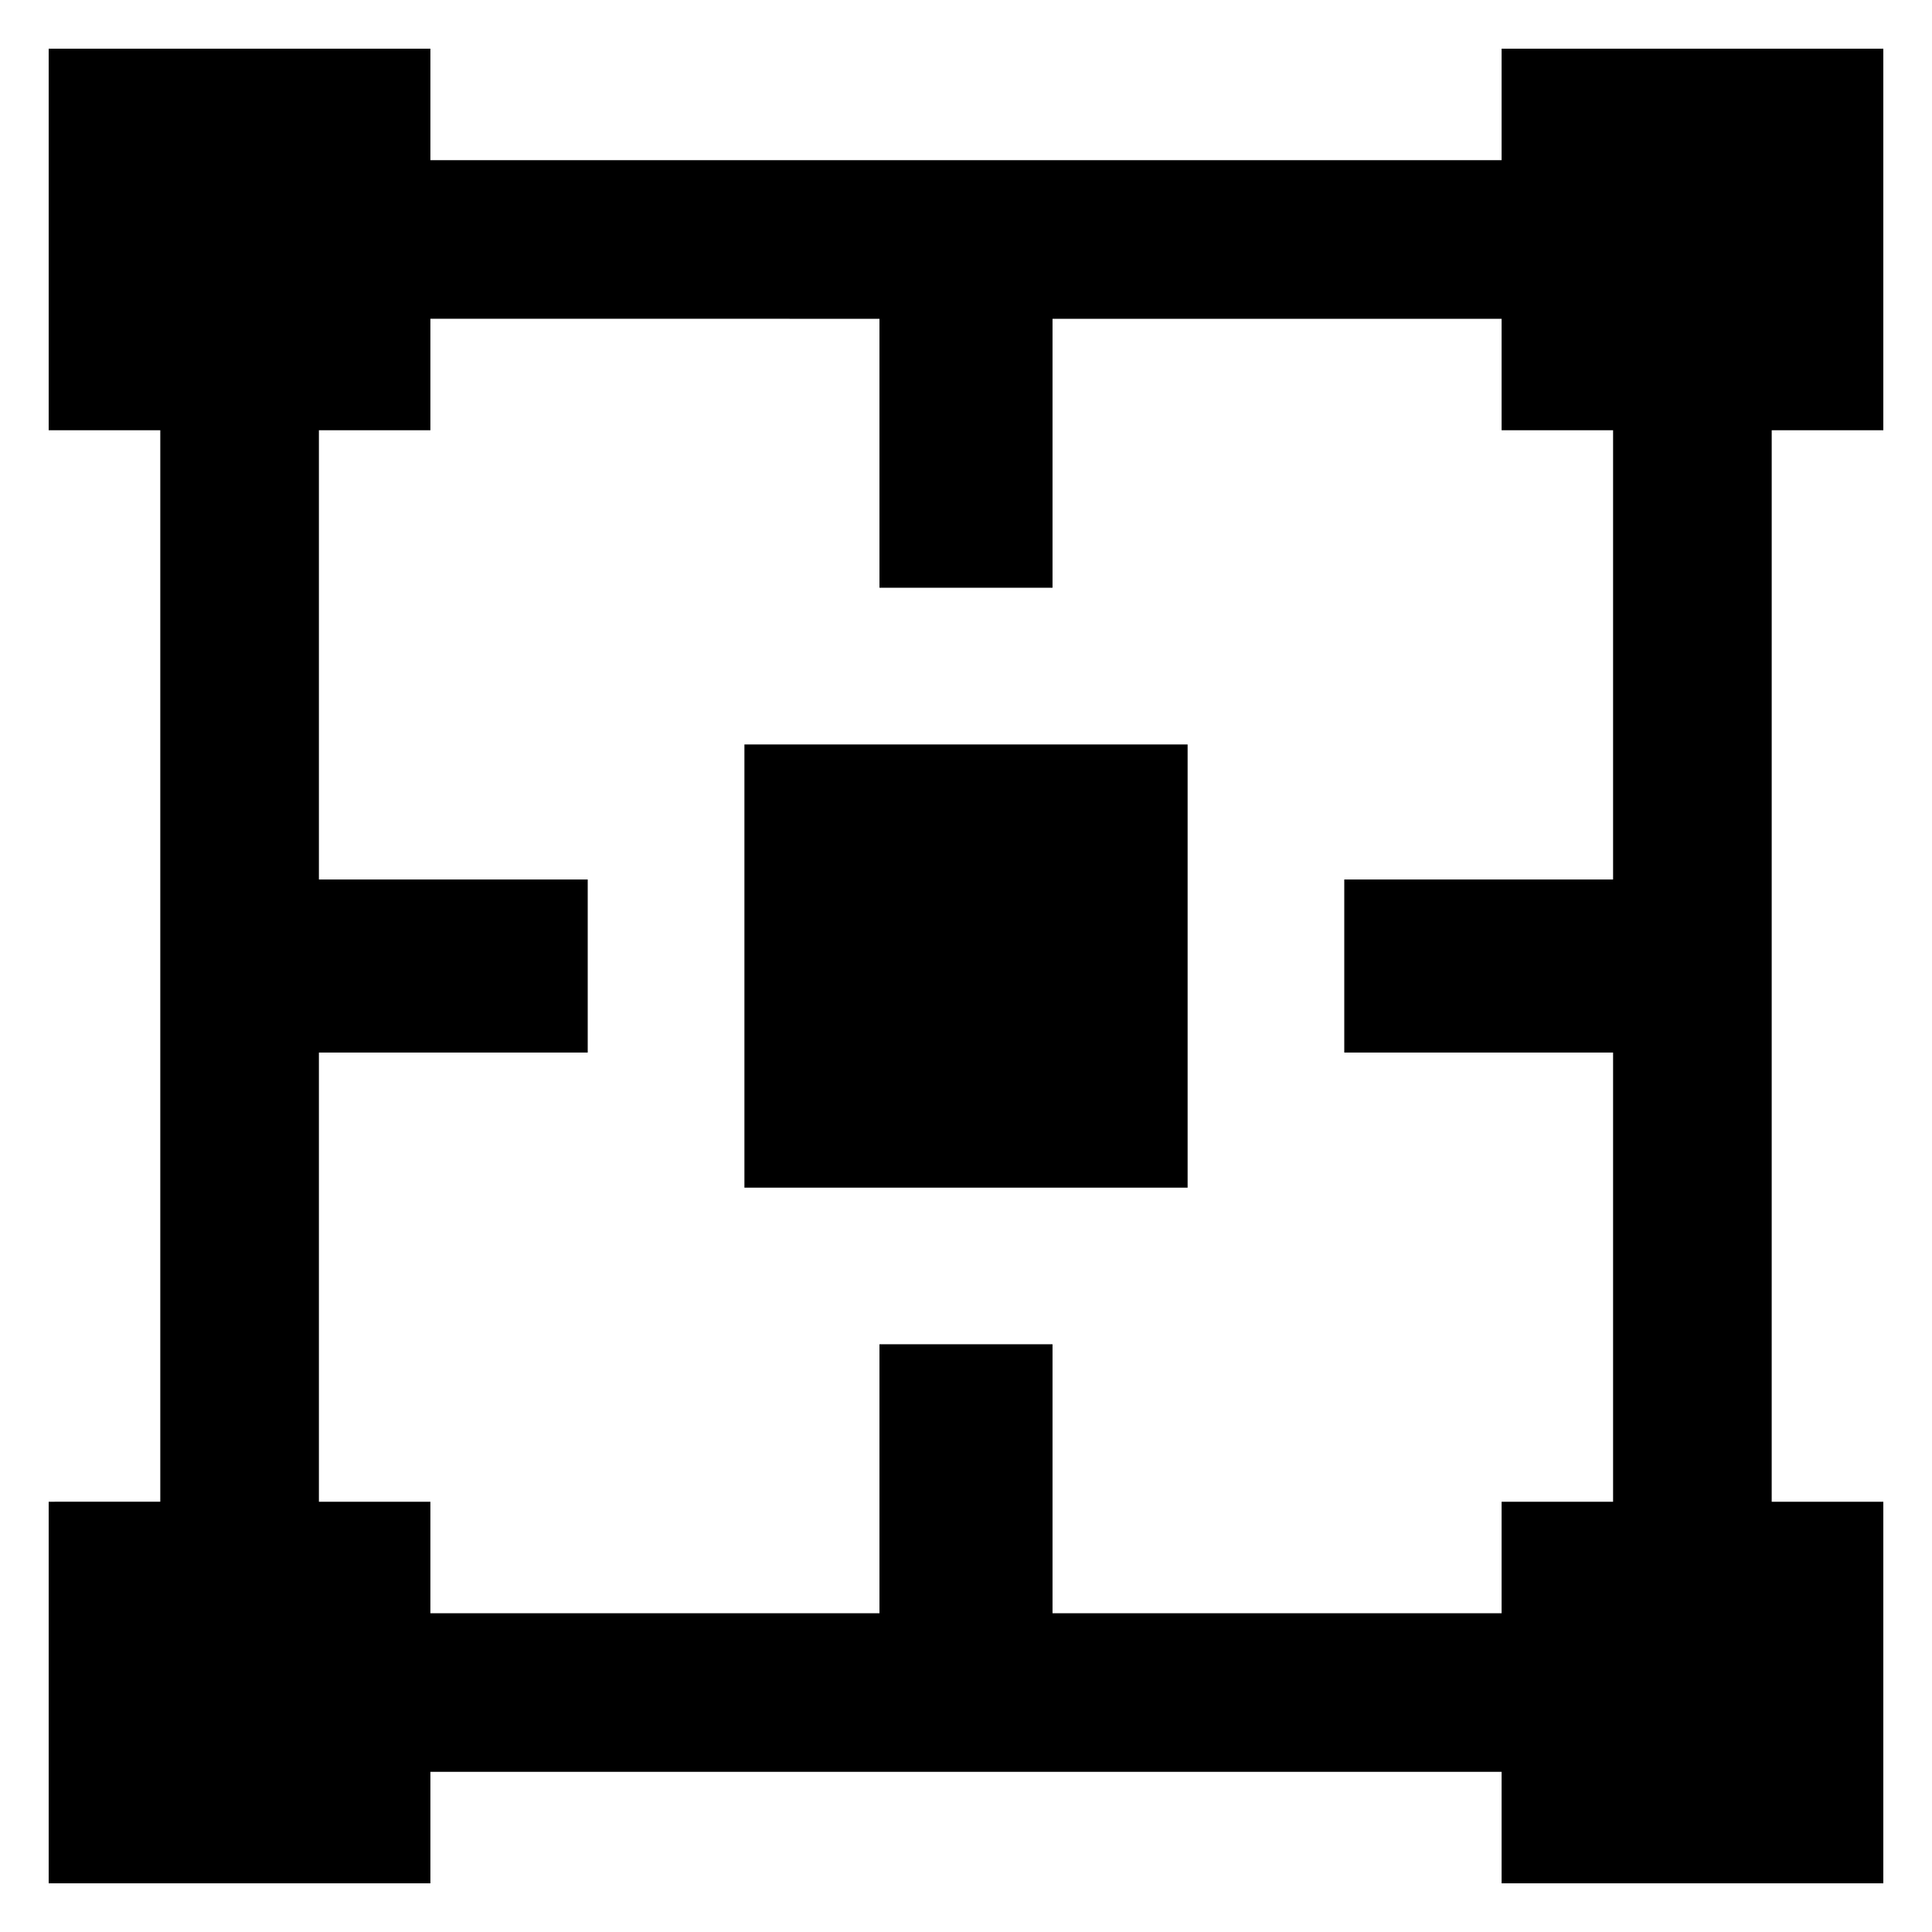
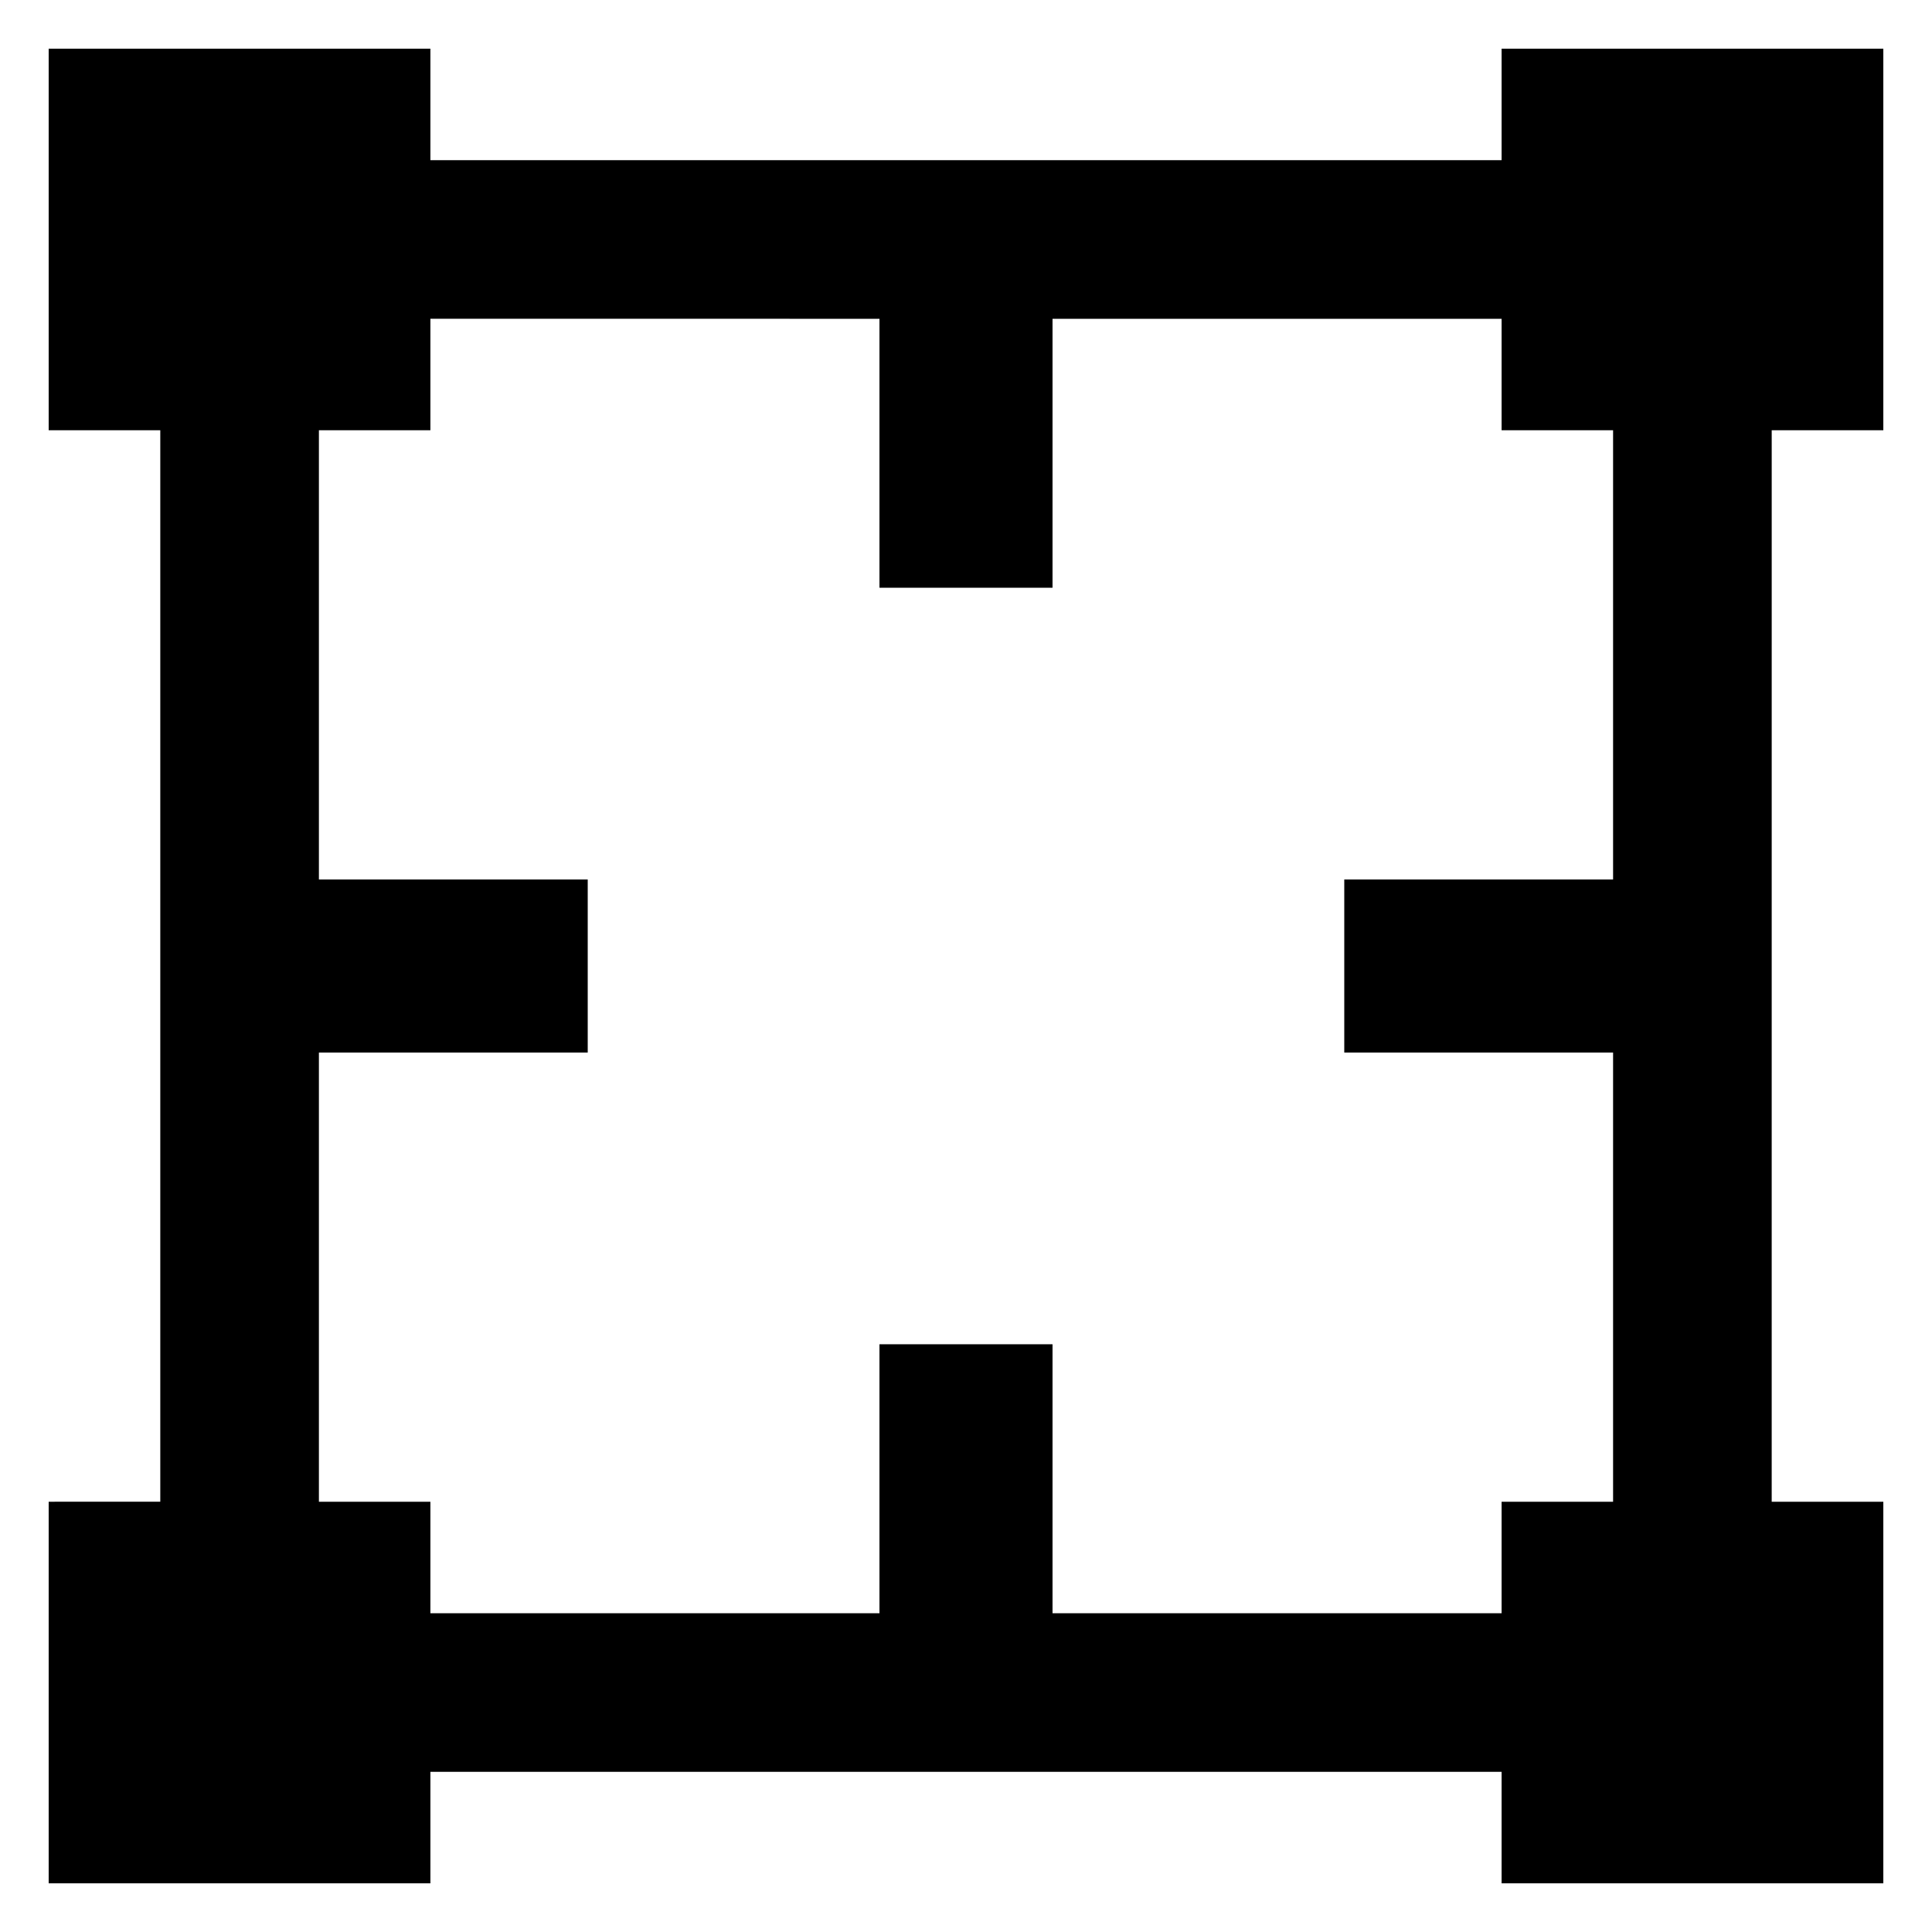
<svg xmlns="http://www.w3.org/2000/svg" fill="#000000" width="800px" height="800px" version="1.1" viewBox="144 144 512 512">
  <g>
    <path d="m643.1 258.02v-101.12h-101.16v29.543h-283.88v-29.543h-101.16v101.12h29.578v283.95l-29.578 0.004v101.12h101.16v-29.543h283.88v29.543h101.16v-101.12h-29.582l0.004-283.96zm-71.617 119.05h-71.238v45.863h71.238v119.05h-29.543v29.543h-119.01v-71.277h-45.863v71.273l-119.01 0.004v-29.543h-29.543v-119.05h71.238v-45.863h-71.238v-119.05h29.543v-29.543l119.01 0.004v71.273h45.863v-71.273h119.01v29.543h29.543z" />
-     <path d="m341.28 341.29h117.45v117.45h-117.45z" />
  </g>
</svg>